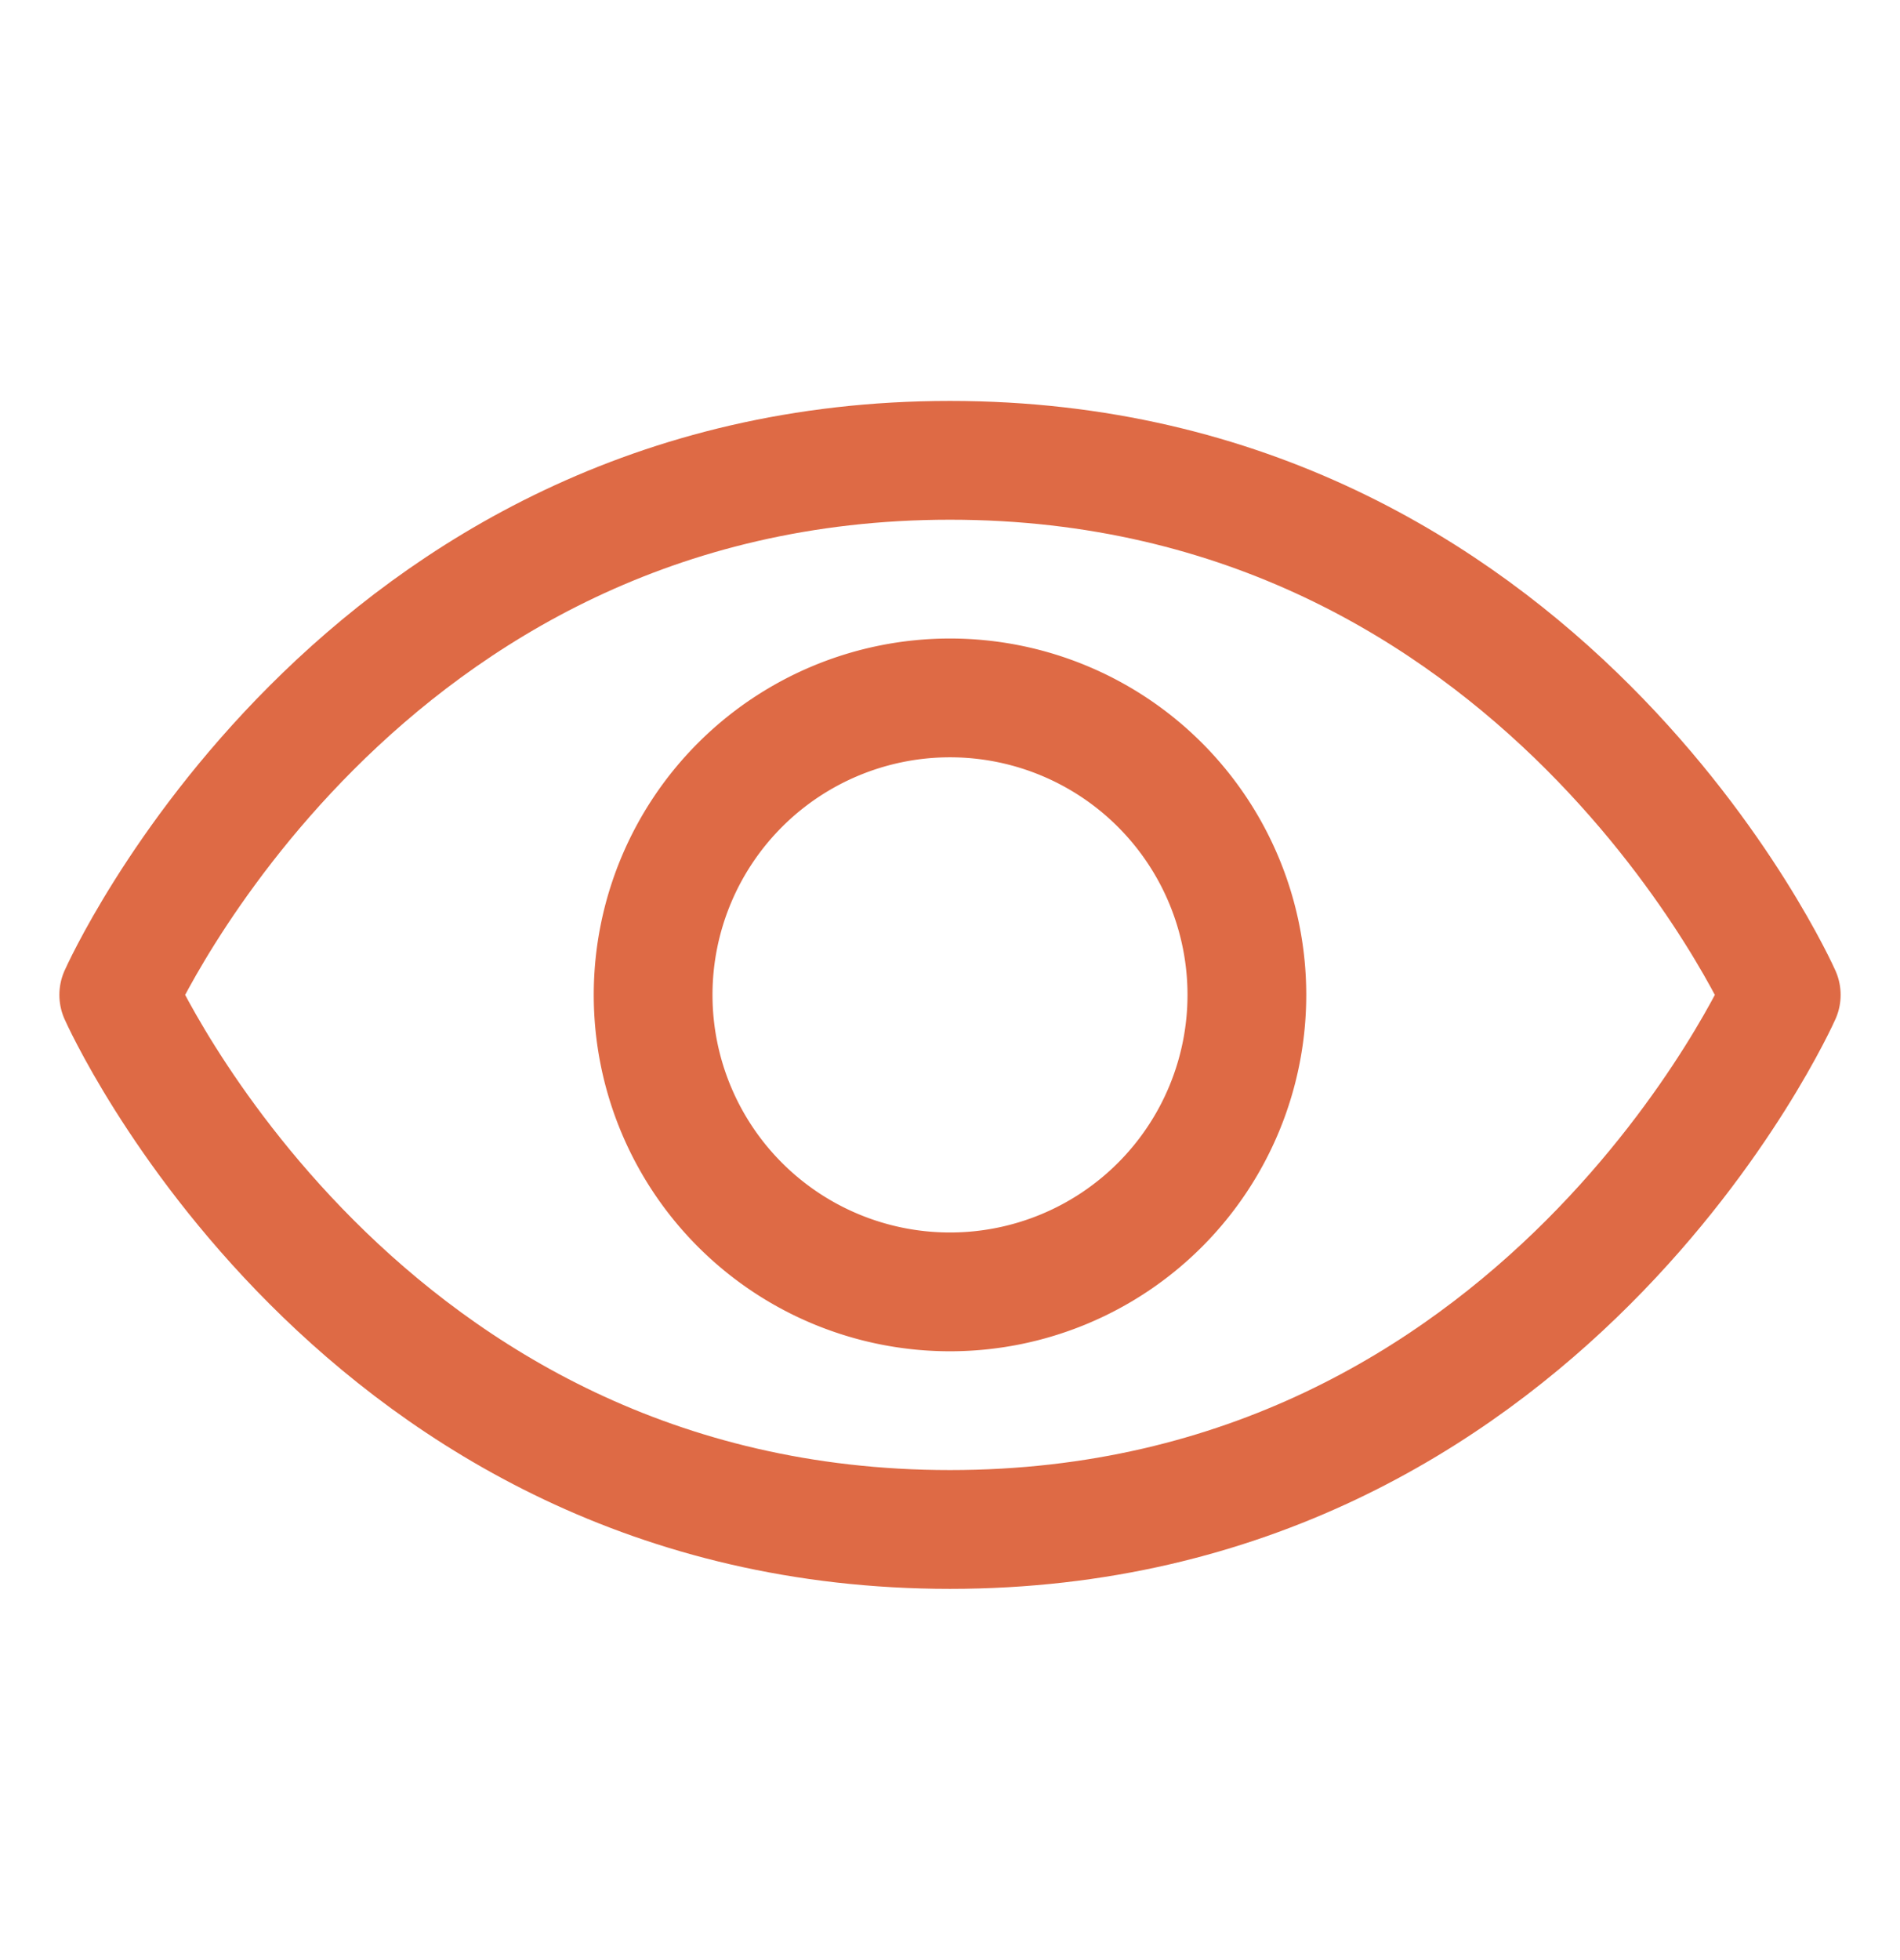
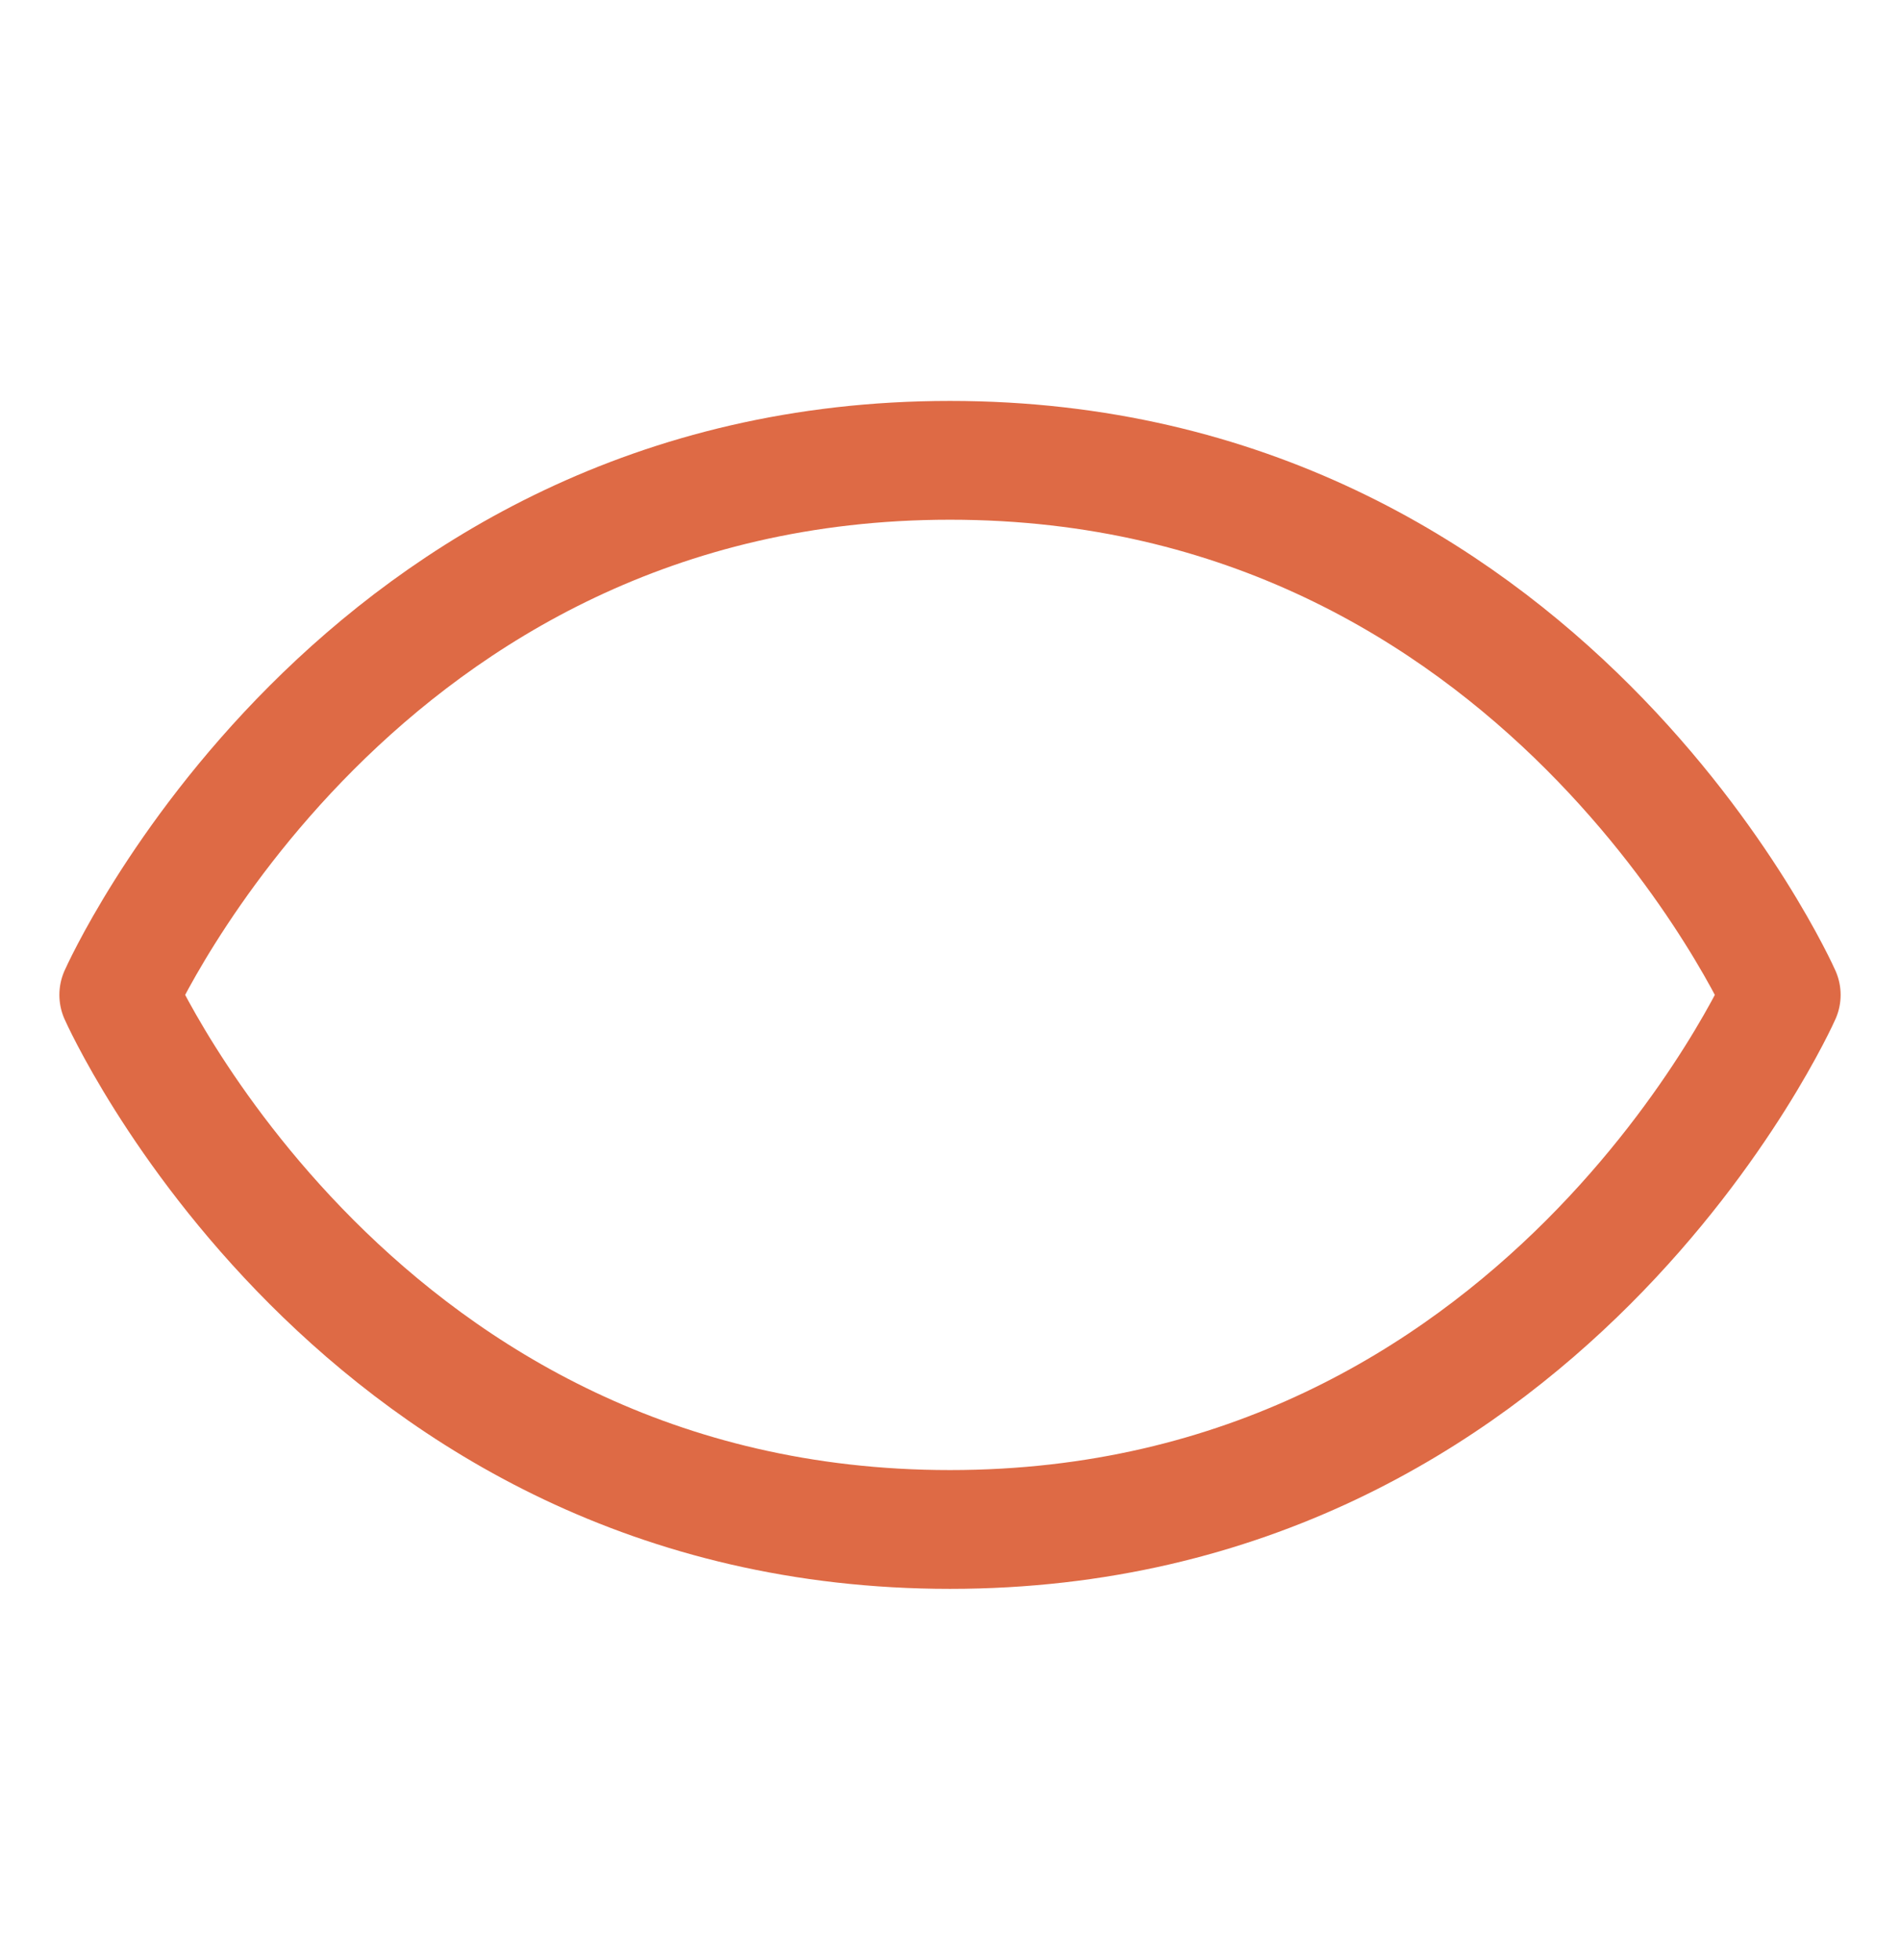
<svg xmlns="http://www.w3.org/2000/svg" width="32" height="33" fill="none" stroke="#de6a45" stroke-width="2" stroke-linejoin="round">
  <path d="M16 7.75c-10 0-14 9-14 9s4 9 14 9 14-9 14-9-4-9-14-9z" />
-   <path d="M16 21.75a5 5 0 1 0 0-10 5 5 0 1 0 0 10z" />
</svg>